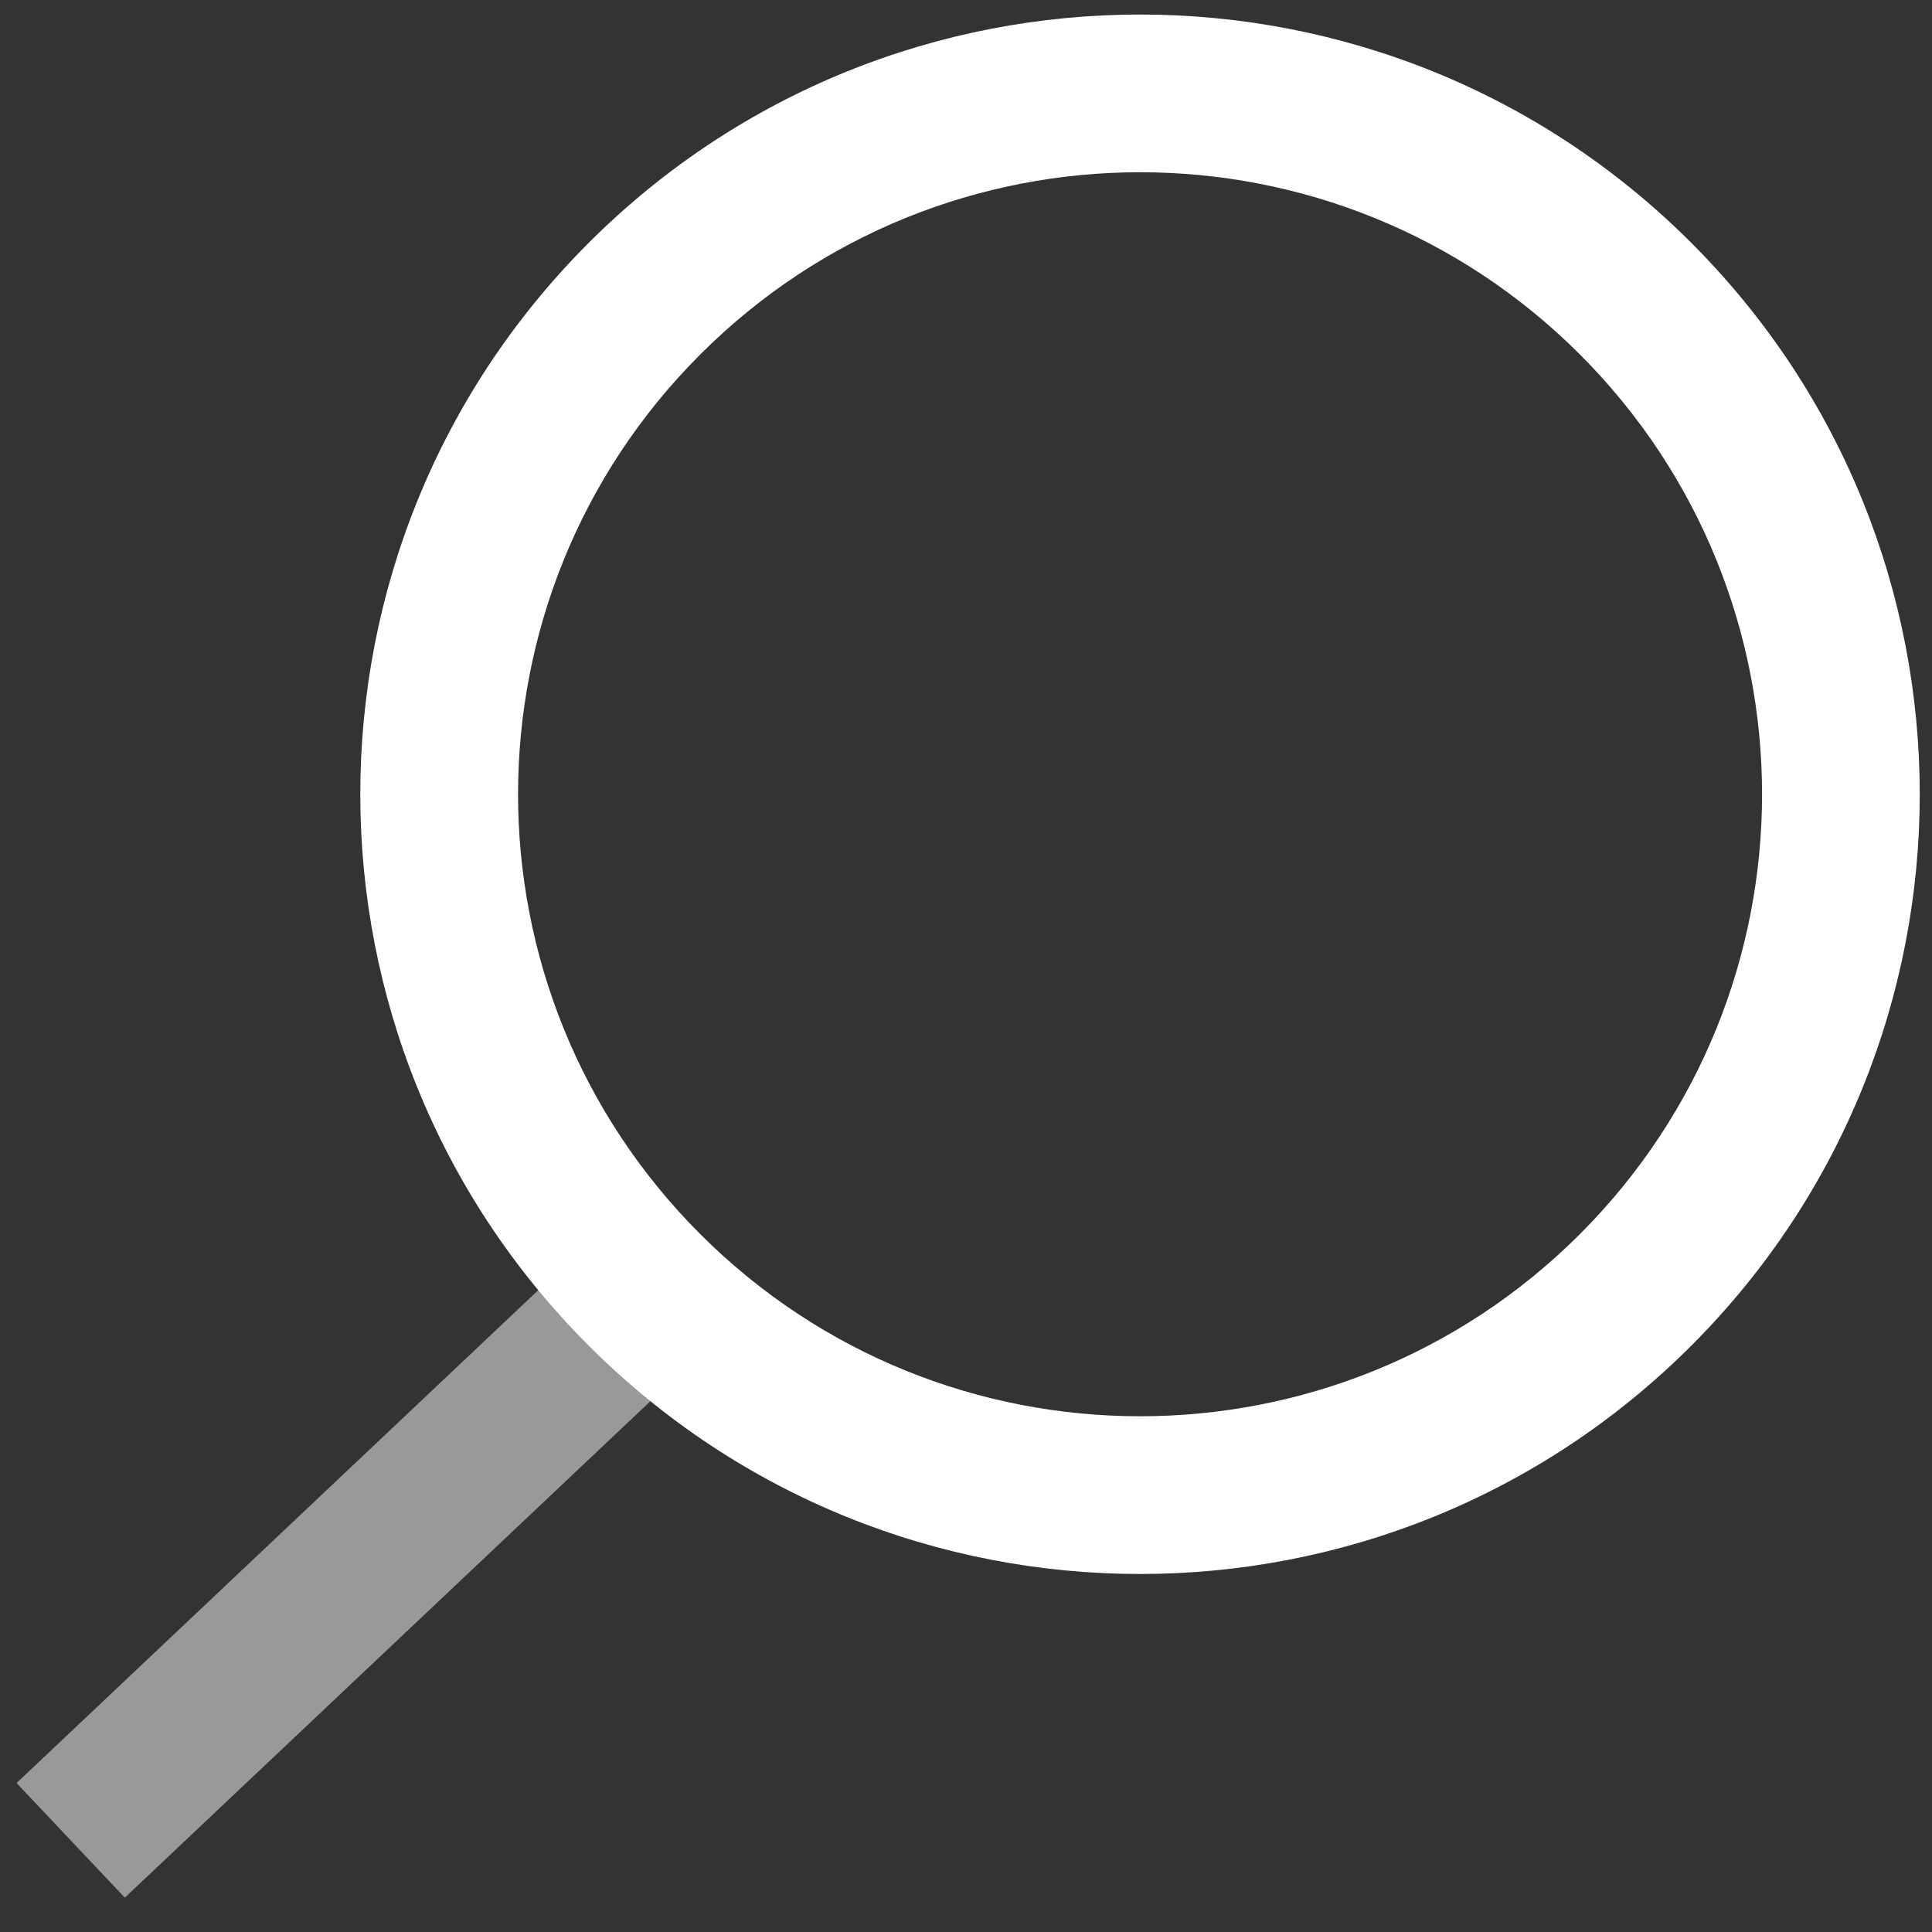
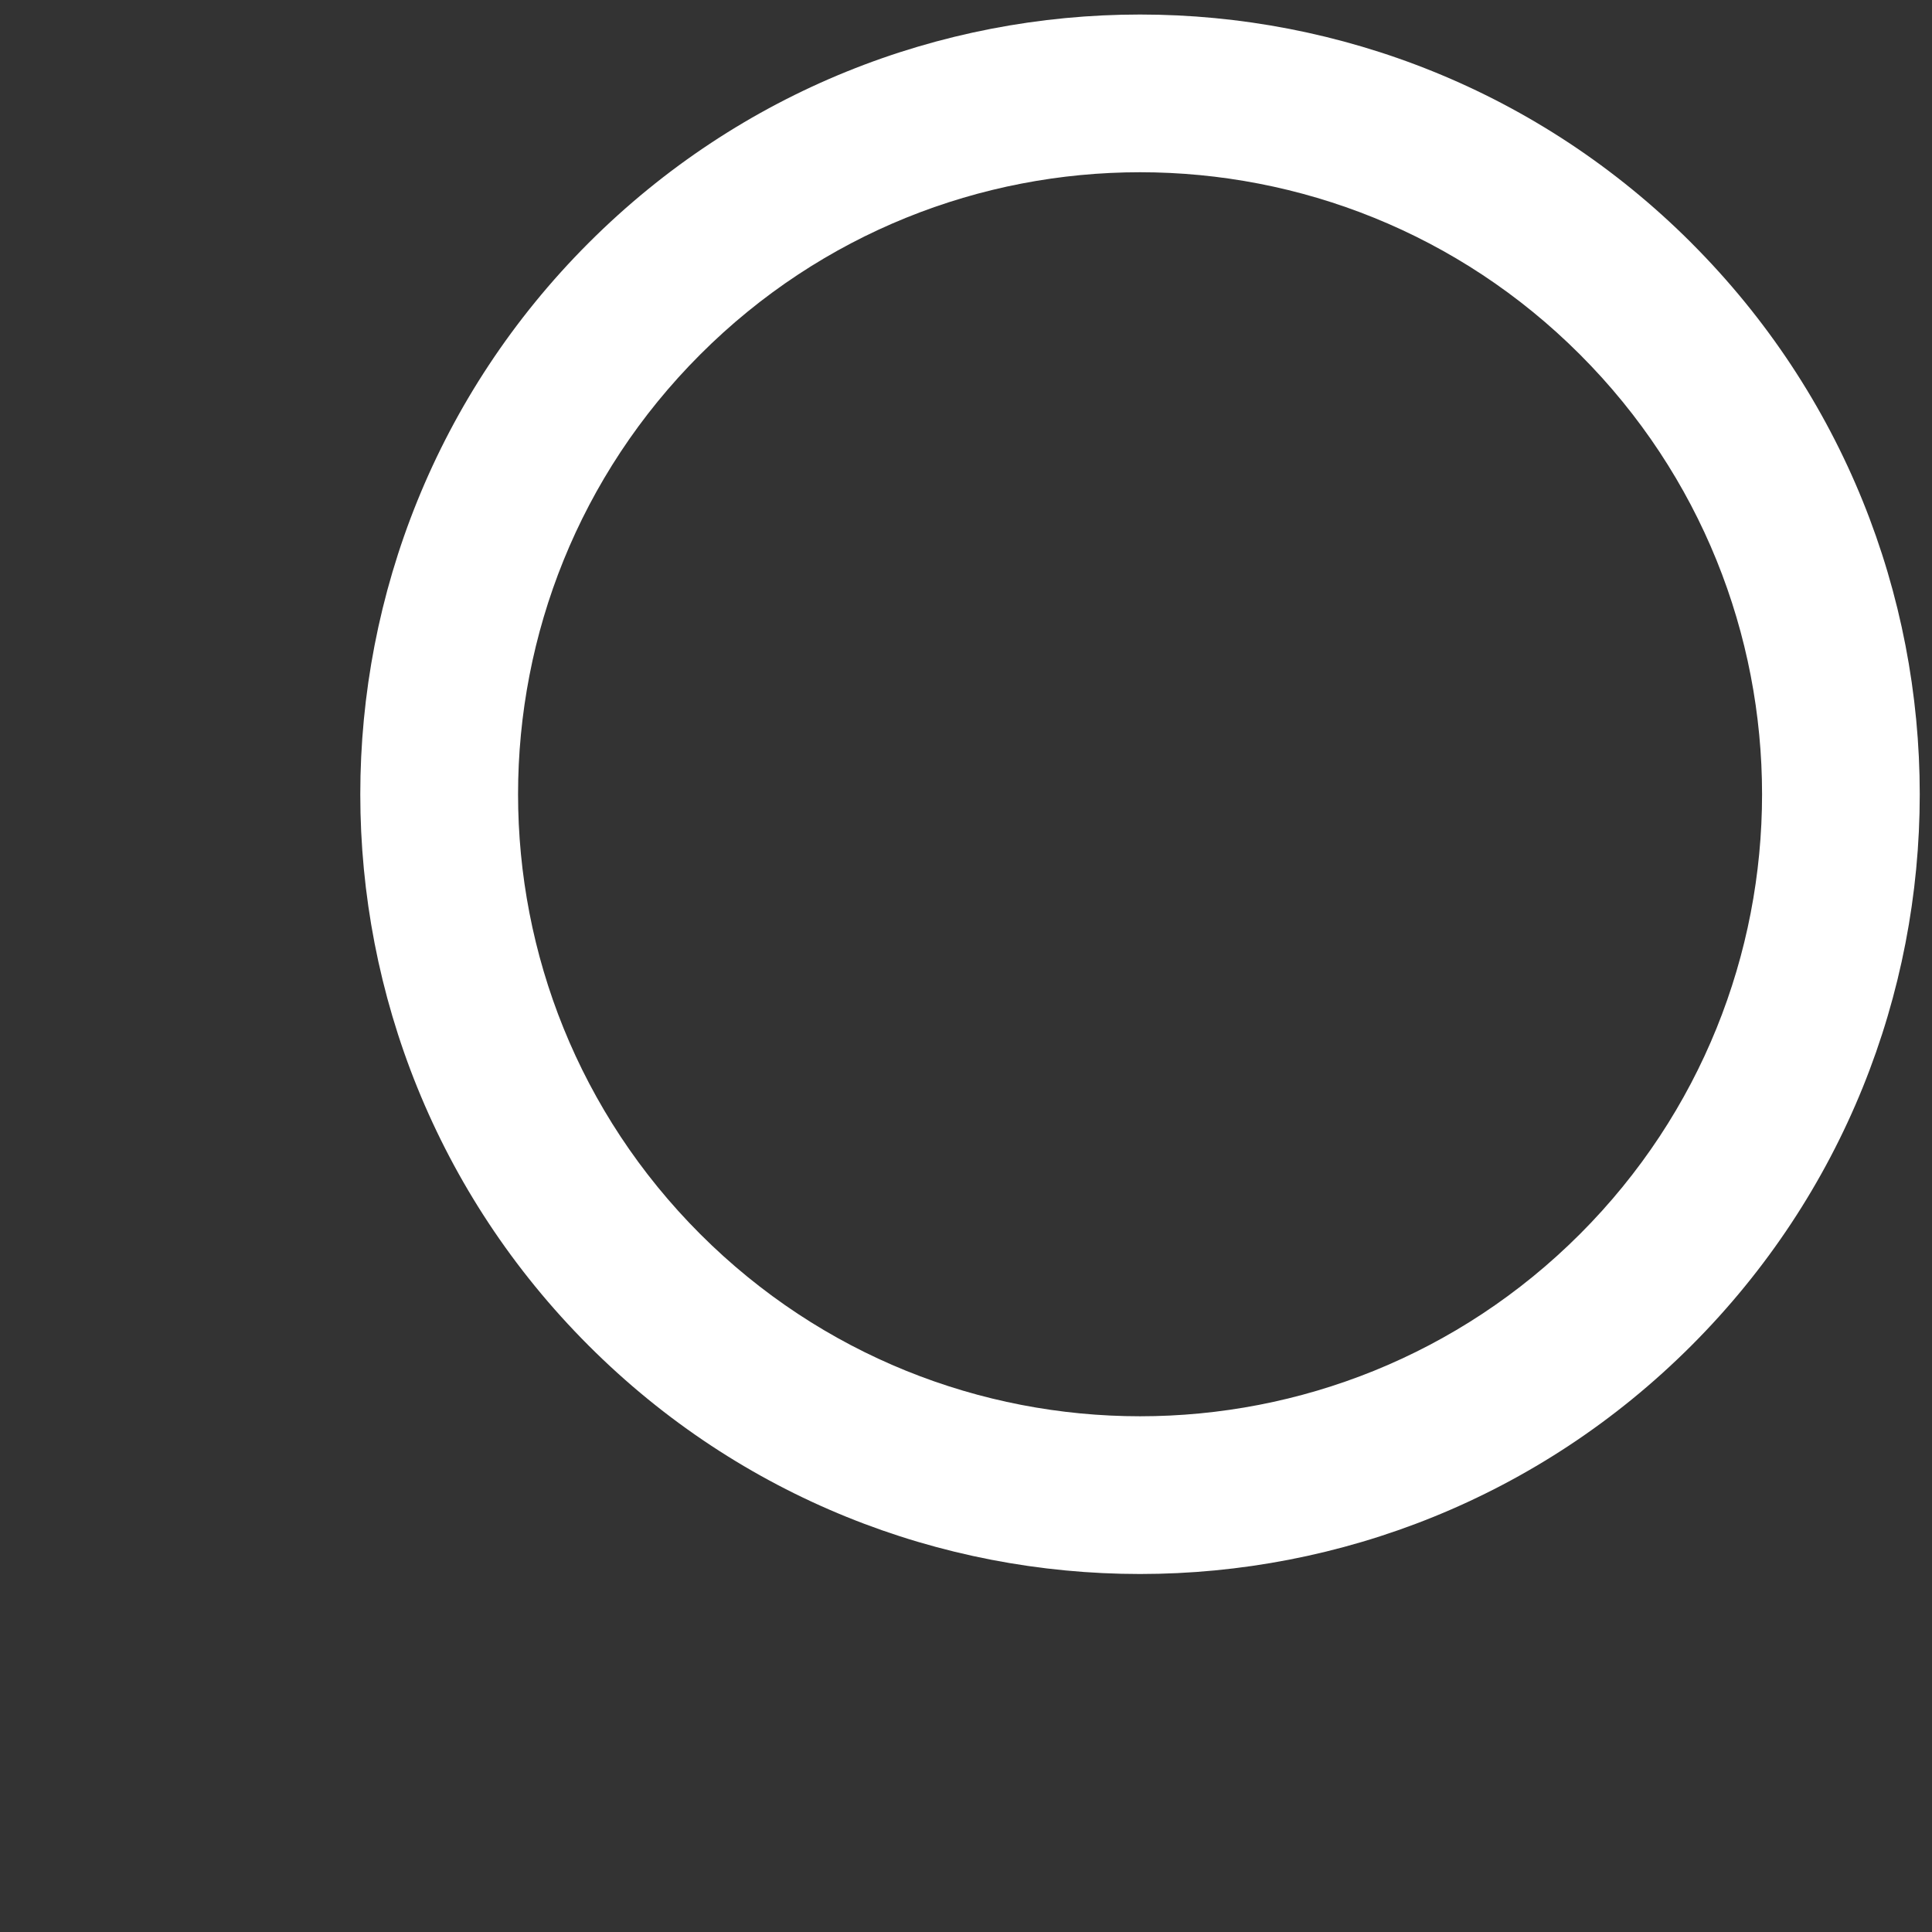
<svg xmlns="http://www.w3.org/2000/svg" width="49" height="49">
  <rect width="100%" height="100%" fill="#333333" stroke="none" />
  <g fill="#FFF" fill-rule="evenodd">
-     <path fill-opacity=".5" fill-rule="nonzero" d="m14.981 31.466 2.747 2.908L3.166 48.129.42 45.222z" />
    <path d="M42.897 6.16c-7.723-7.722-20.244-7.722-27.967 0-7.723 7.724-7.723 20.245 0 27.968 7.723 7.723 20.244 7.723 27.967 0 7.723-7.723 7.723-20.244 0-27.967ZM40.07 8.99c6.16 6.16 6.16 16.148 0 22.31-6.161 6.16-16.15 6.16-22.31 0-6.161-6.162-6.161-16.15 0-22.31 6.16-6.162 16.149-6.162 22.31 0Z" />
  </g>
</svg>